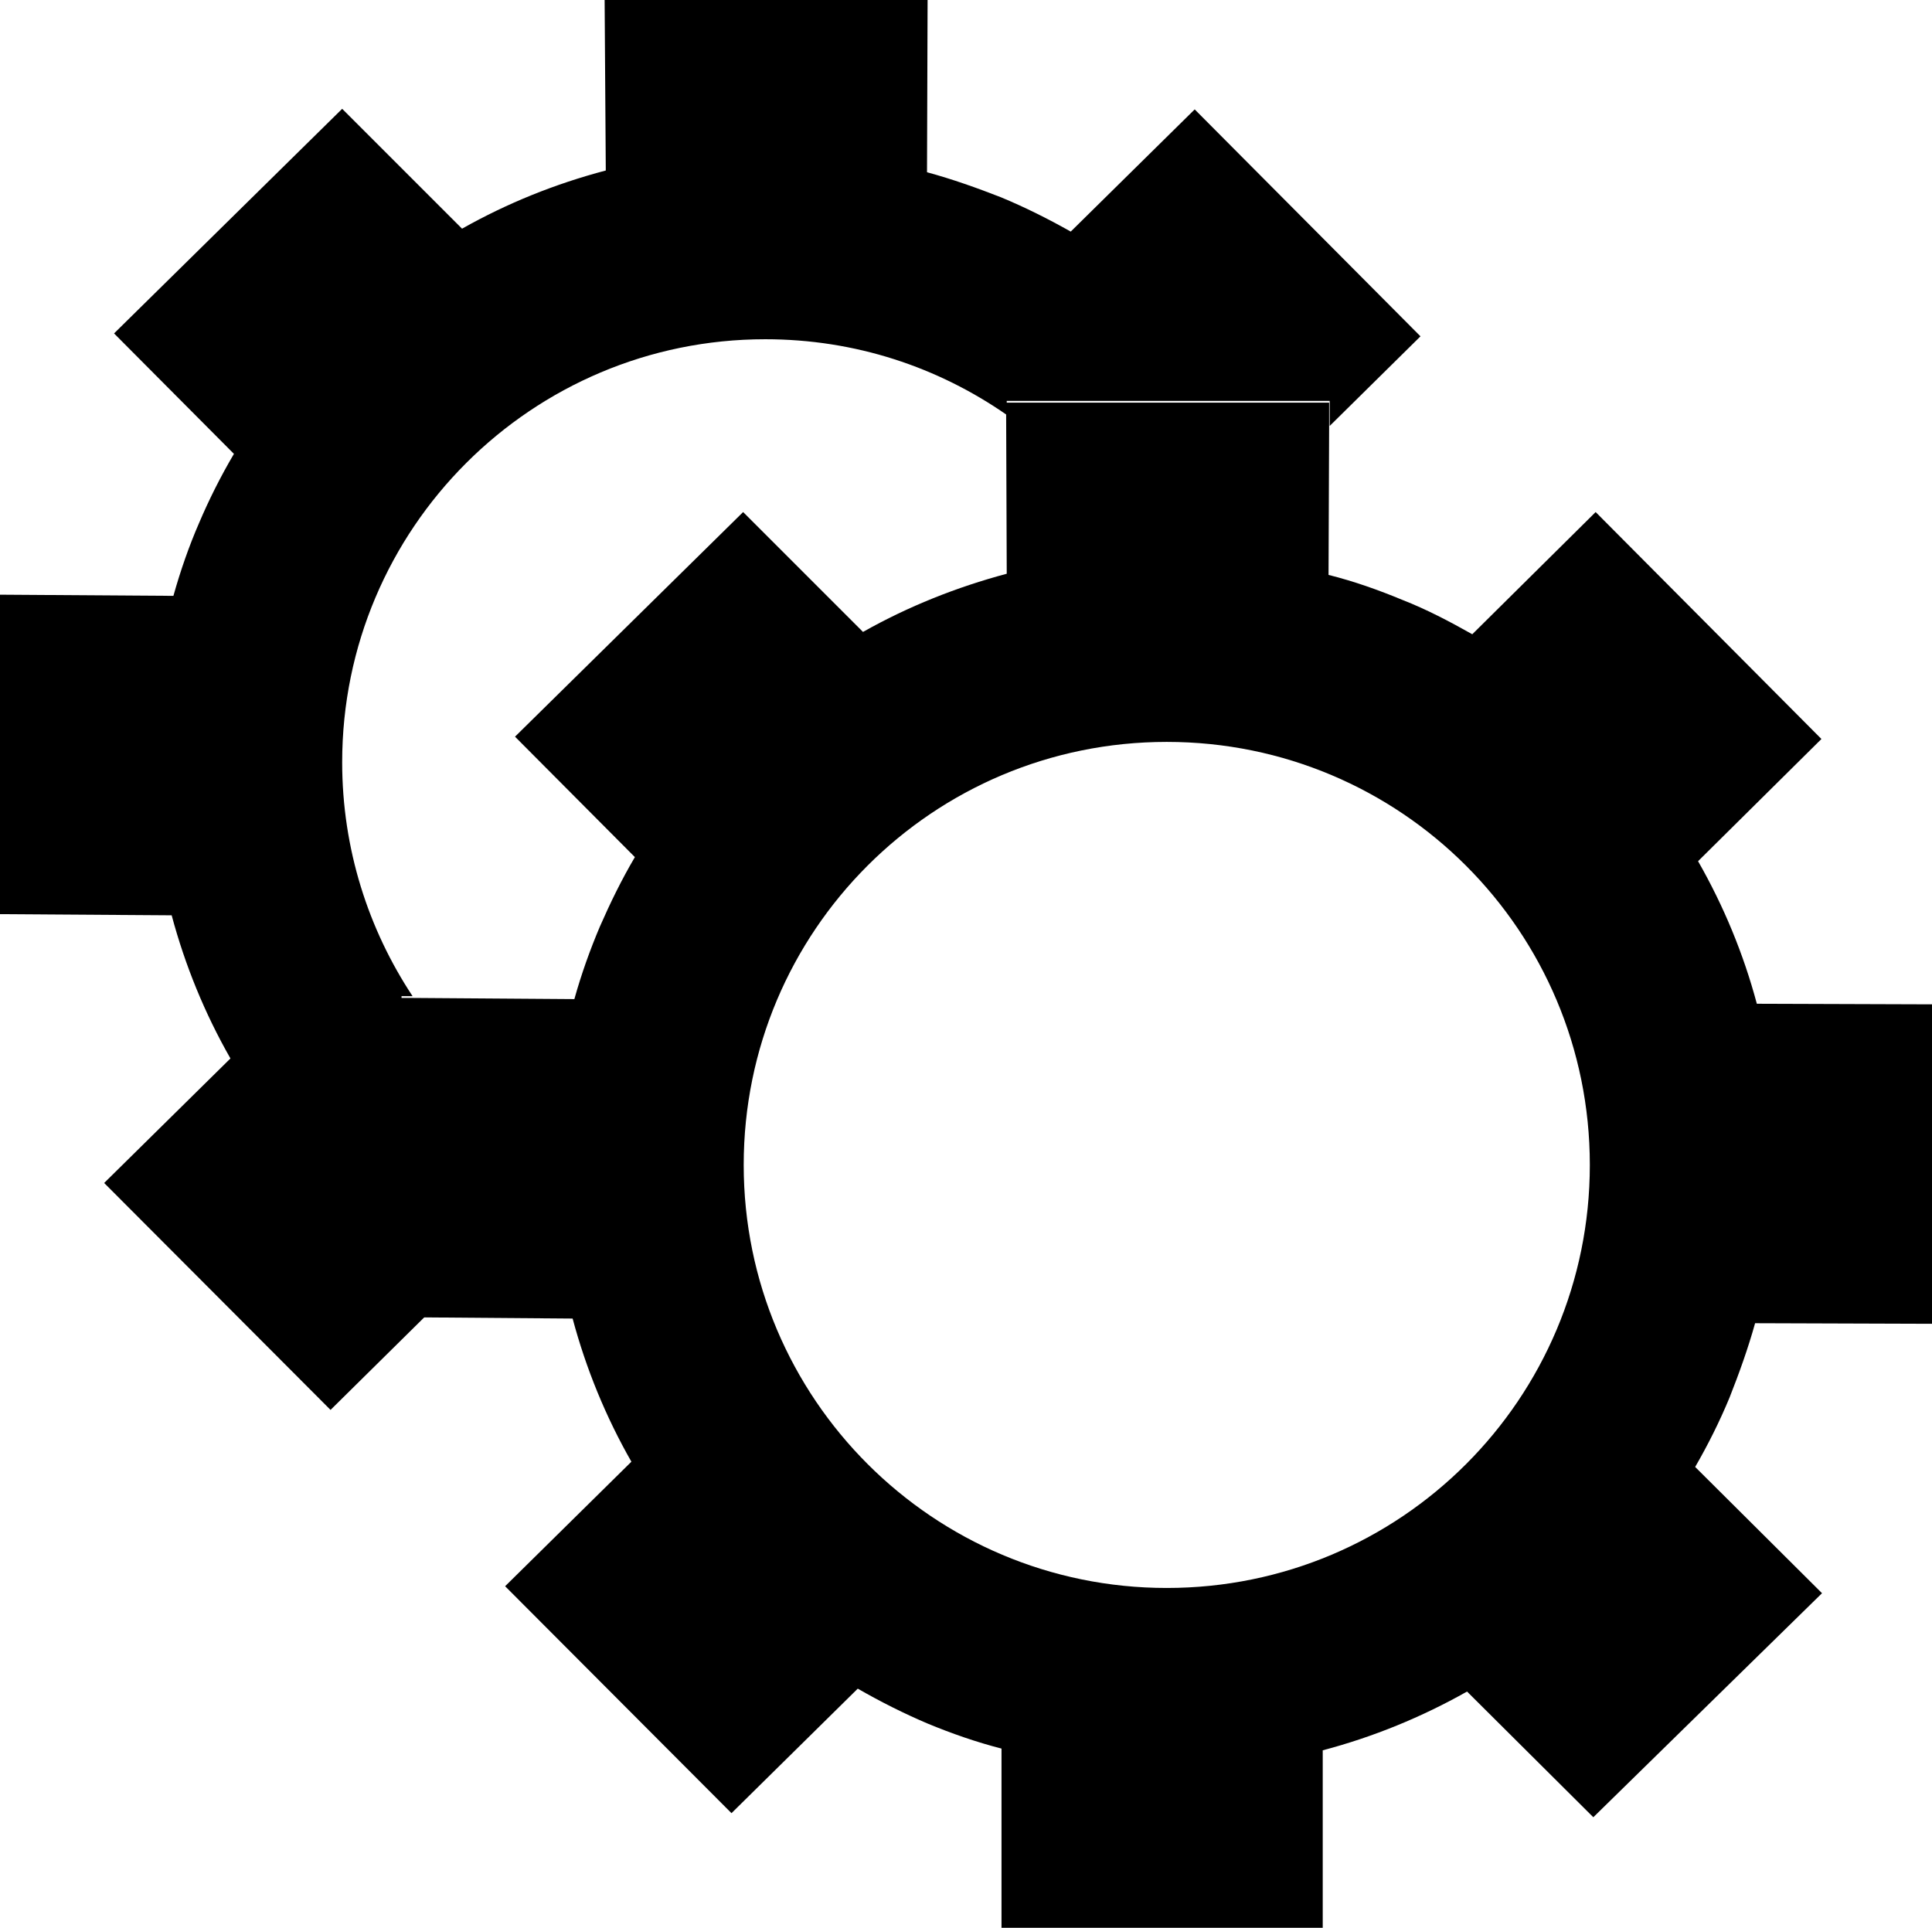
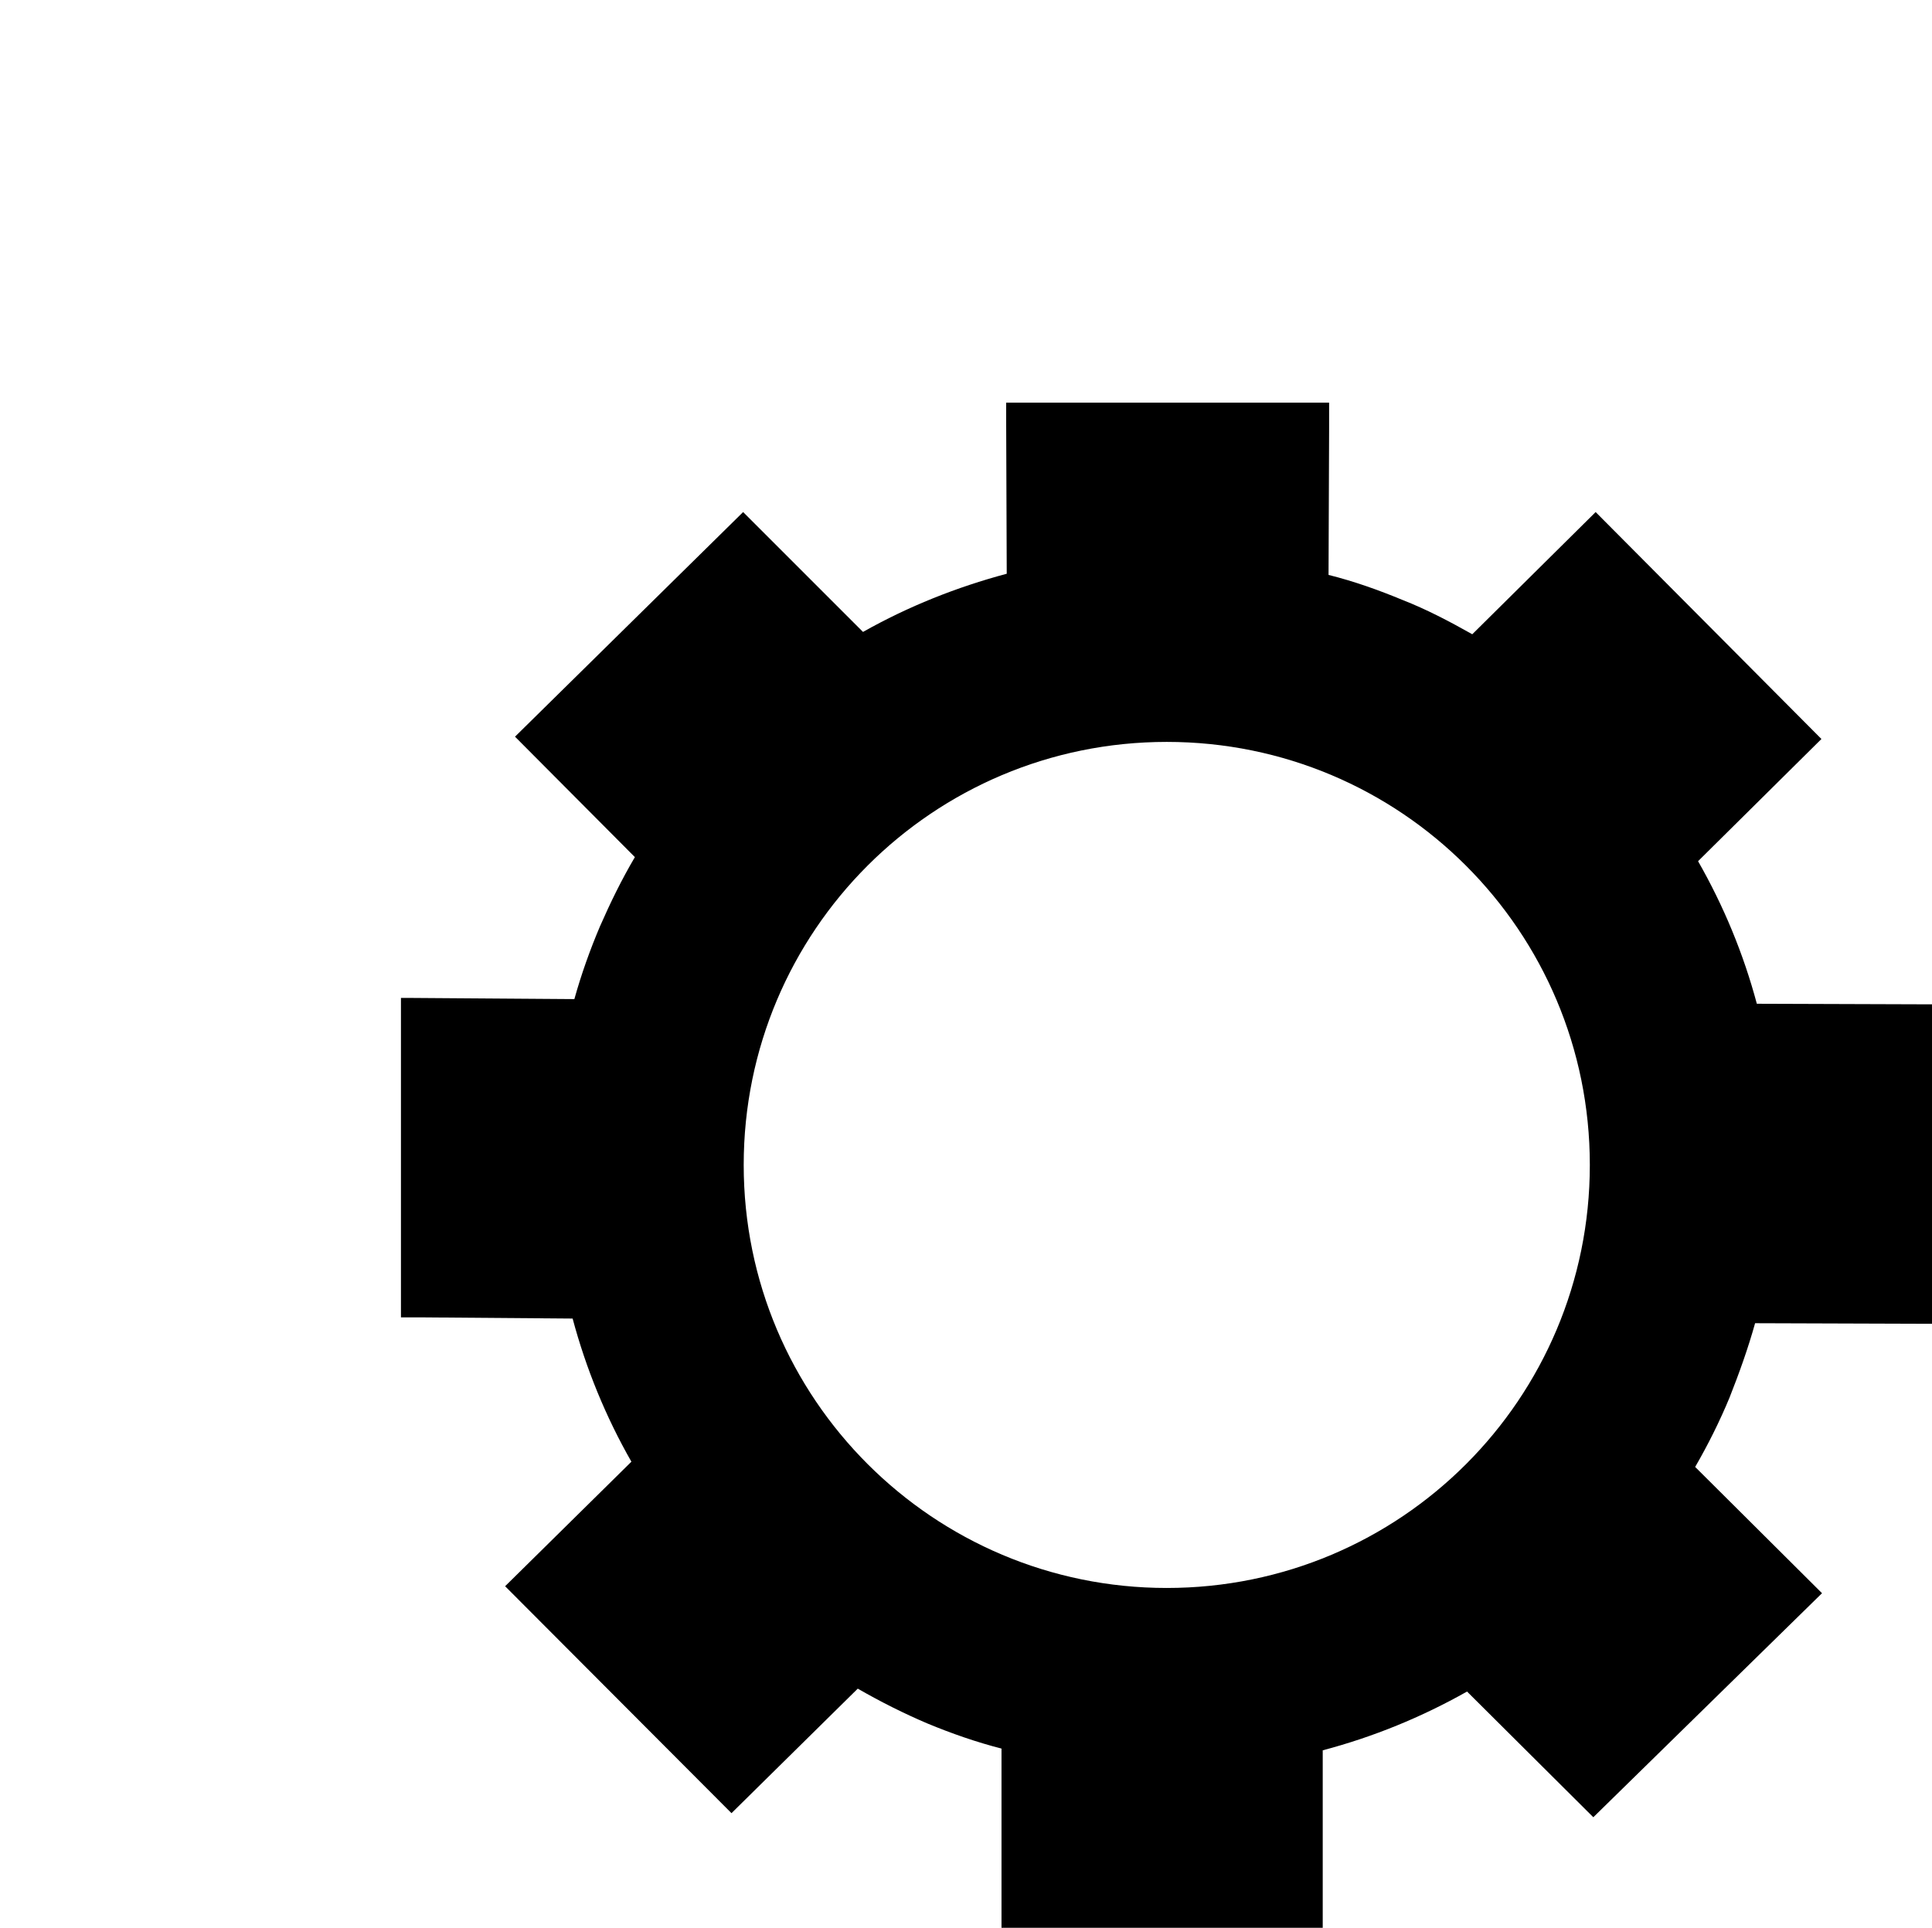
<svg xmlns="http://www.w3.org/2000/svg" version="1.1" id="uuid-2d11aa04-e24c-464e-be7e-dd544227789f" x="0px" y="0px" viewBox="0 0 332 331.3" style="enable-background:new 0 0 332 331.3;" xml:space="preserve">
-   <path d="M69.1,226.2l4,0l-16.3,16.1l-38.9-39l21.7-21.4c-4.4-7.7-7.8-16-10.1-24.6L0,157.1v-54.9l29.8,0.2c1.2-4.3,2.7-8.6,4.4-12.5  c1.7-4,3.7-8,6-11.9L19.6,57.3l39.2-38.6l20.6,20.6c7.8-4.4,16-7.7,24.7-10L103.9,0h55.5l-0.1,29.6c4.4,1.2,8.6,2.7,12.7,4.3  c4.1,1.7,8.1,3.7,12,5.9l21.3-21l38.8,39l-15.6,15.4l0-4.3h-55.5l0,2.4c-11.8-8.2-26-13-41.5-13c-40.1,0-72.7,32.5-72.7,72.7  c0,14.9,4.5,28.7,12.1,40.2l-1.9,0L69.1,226.2L69.1,226.2z" />
  <path d="M301.6,227.4l30.4,0.1v-54.9l-30.1-0.1c-2.3-8.6-5.7-16.8-10.1-24.5l21.2-21l-38.8-39L253,109c-3.9-2.2-7.9-4.3-12-5.9  c-4.1-1.7-8.3-3.2-12.7-4.3l0.1-25.3l0-4.3h-55.5l0,2.4l0.1,27c-8.6,2.3-16.9,5.6-24.7,10l-20.6-20.6l-39.2,38.6l20.6,20.7  c-2.3,3.9-4.2,7.8-6,11.9c-1.7,4-3.2,8.2-4.4,12.5l-27.9-0.2l-1.9,0v54.9l4,0l25.5,0.2c2.3,8.6,5.7,16.9,10.1,24.6l-21.7,21.4  l38.9,39l21.7-21.4c4,2.3,8,4.3,12,6c4.1,1.7,8.4,3.2,12.7,4.3v31l55.2,0l0-30.7c8.7-2.3,17-5.7,24.8-10.1l21.7,21.6l39.3-38.5  l-21.8-21.7c2.2-3.8,4.2-7.8,5.9-11.9C298.9,235.9,300.4,231.7,301.6,227.4L301.6,227.4z M200.5,272.9c-40.1,0-72.7-32.5-72.7-72.7  s32.5-72.7,72.7-72.7s72.7,32.5,72.7,72.7S240.7,272.9,200.5,272.9L200.5,272.9z" />
</svg>